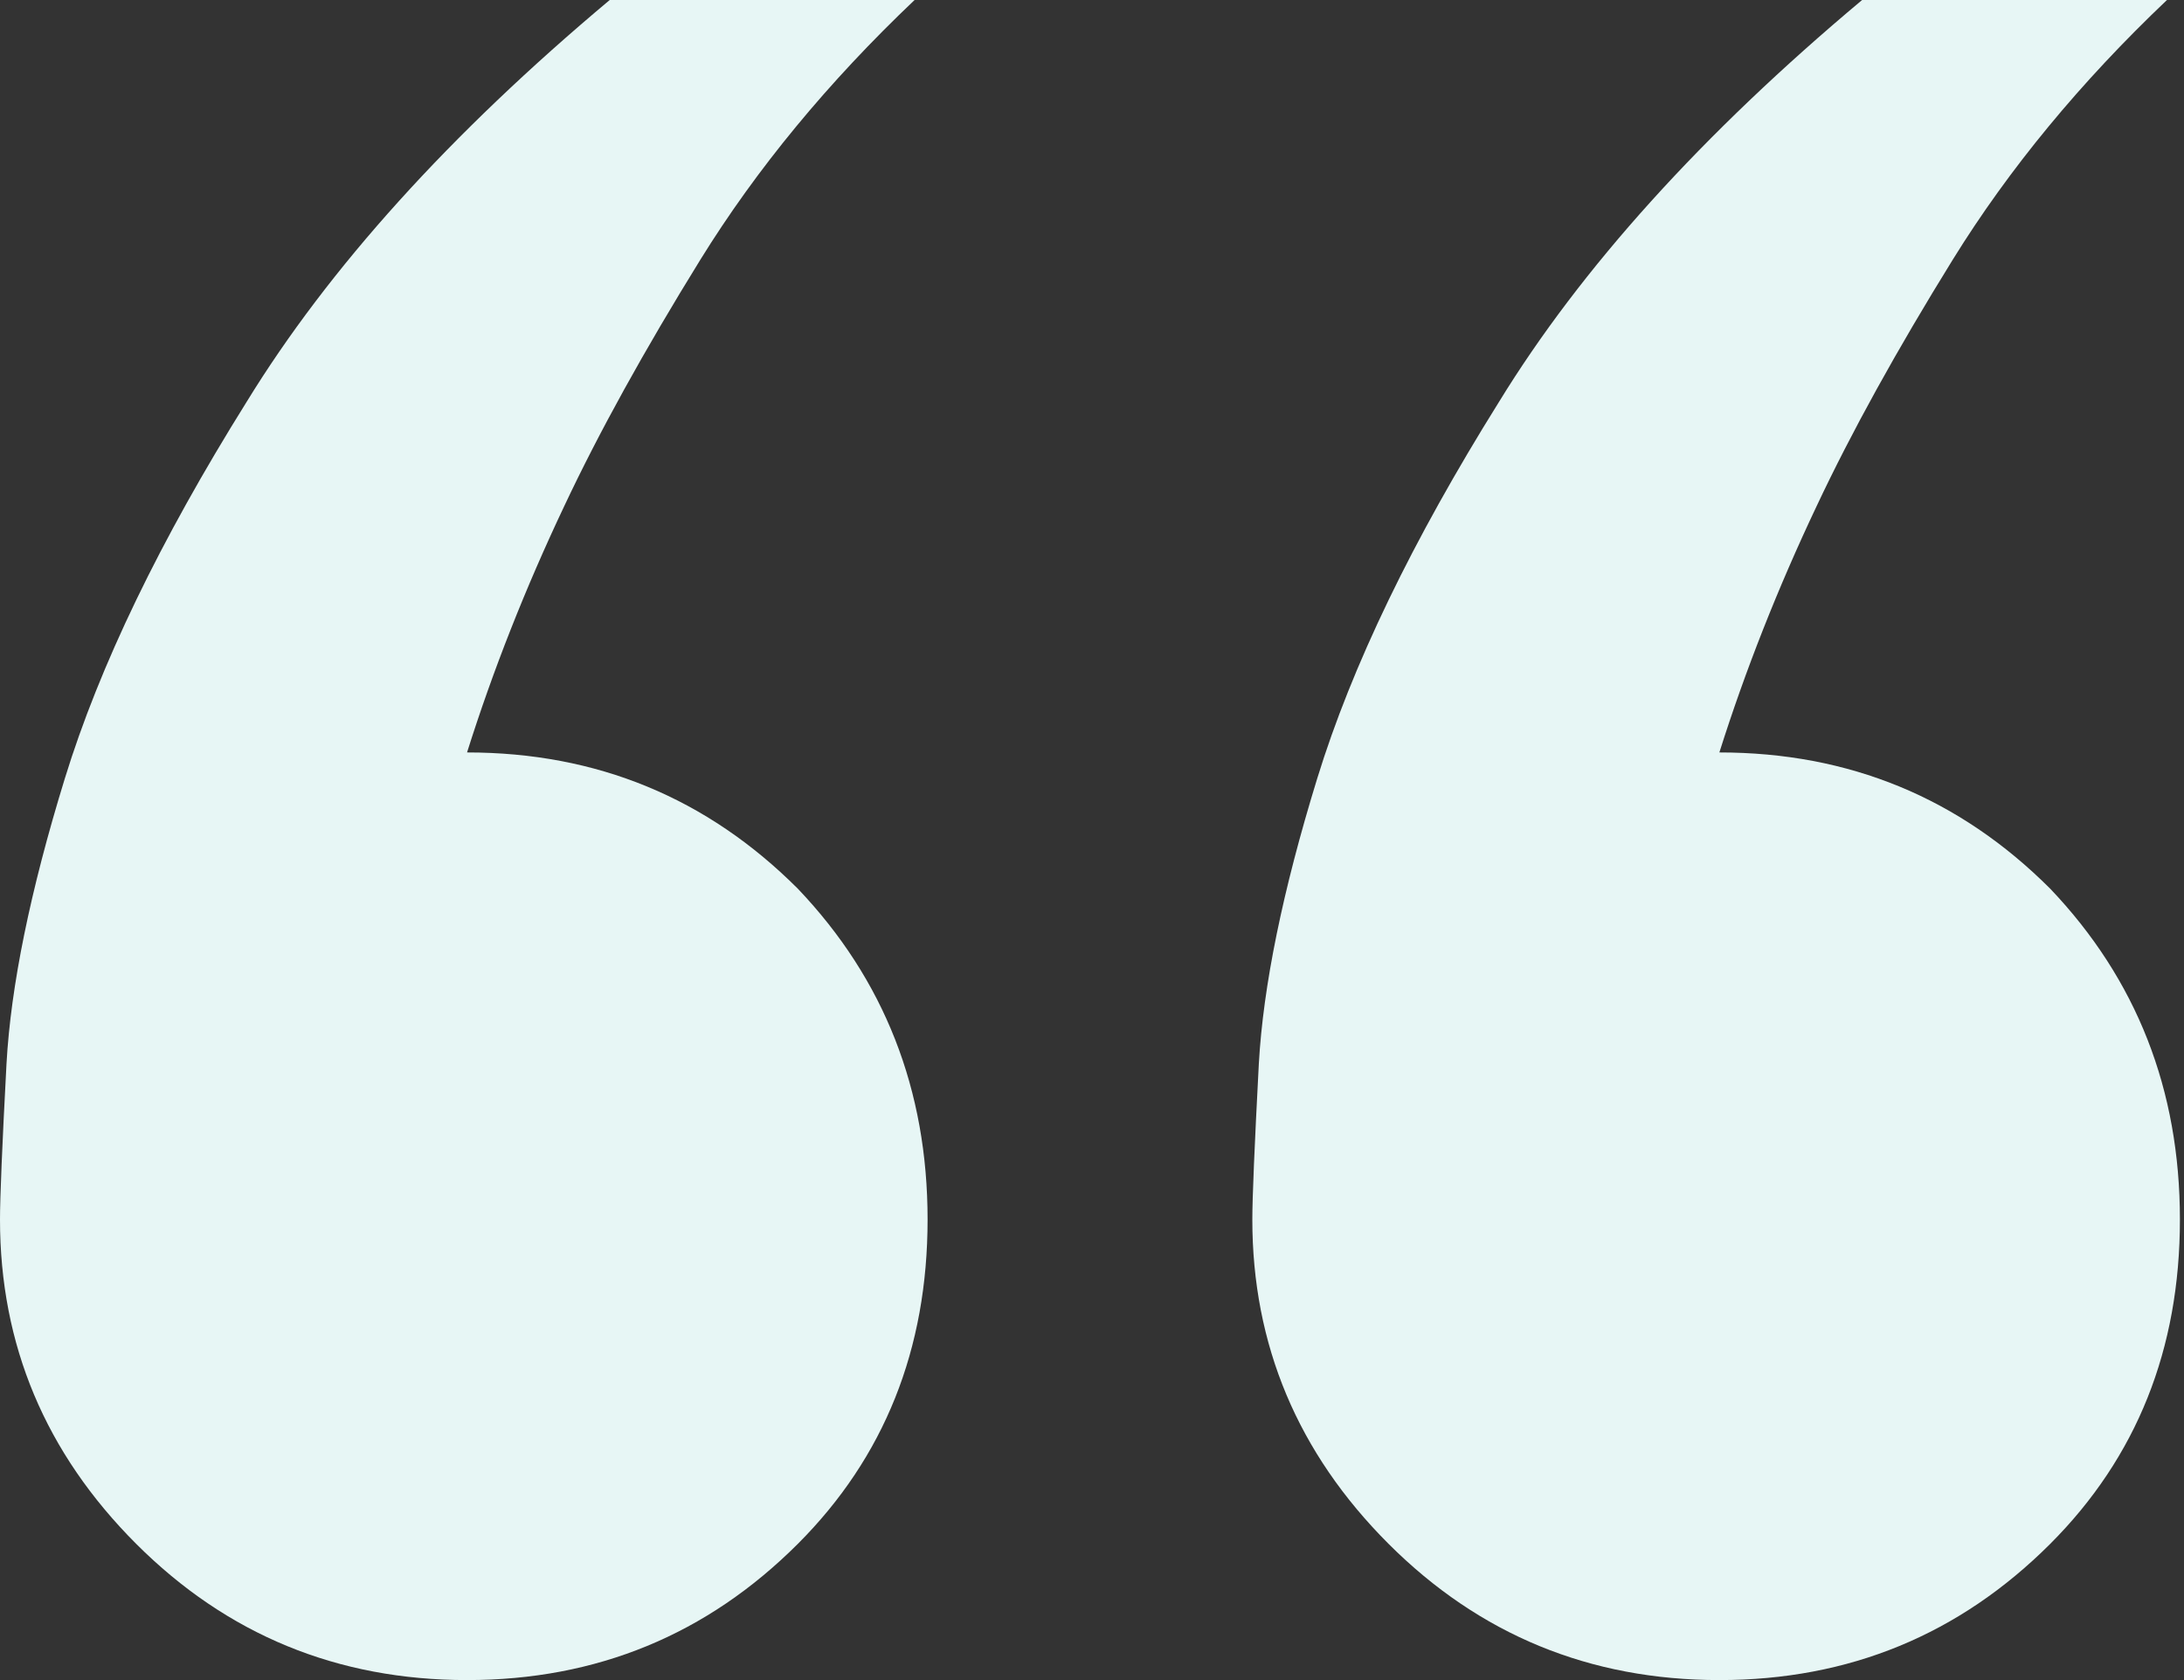
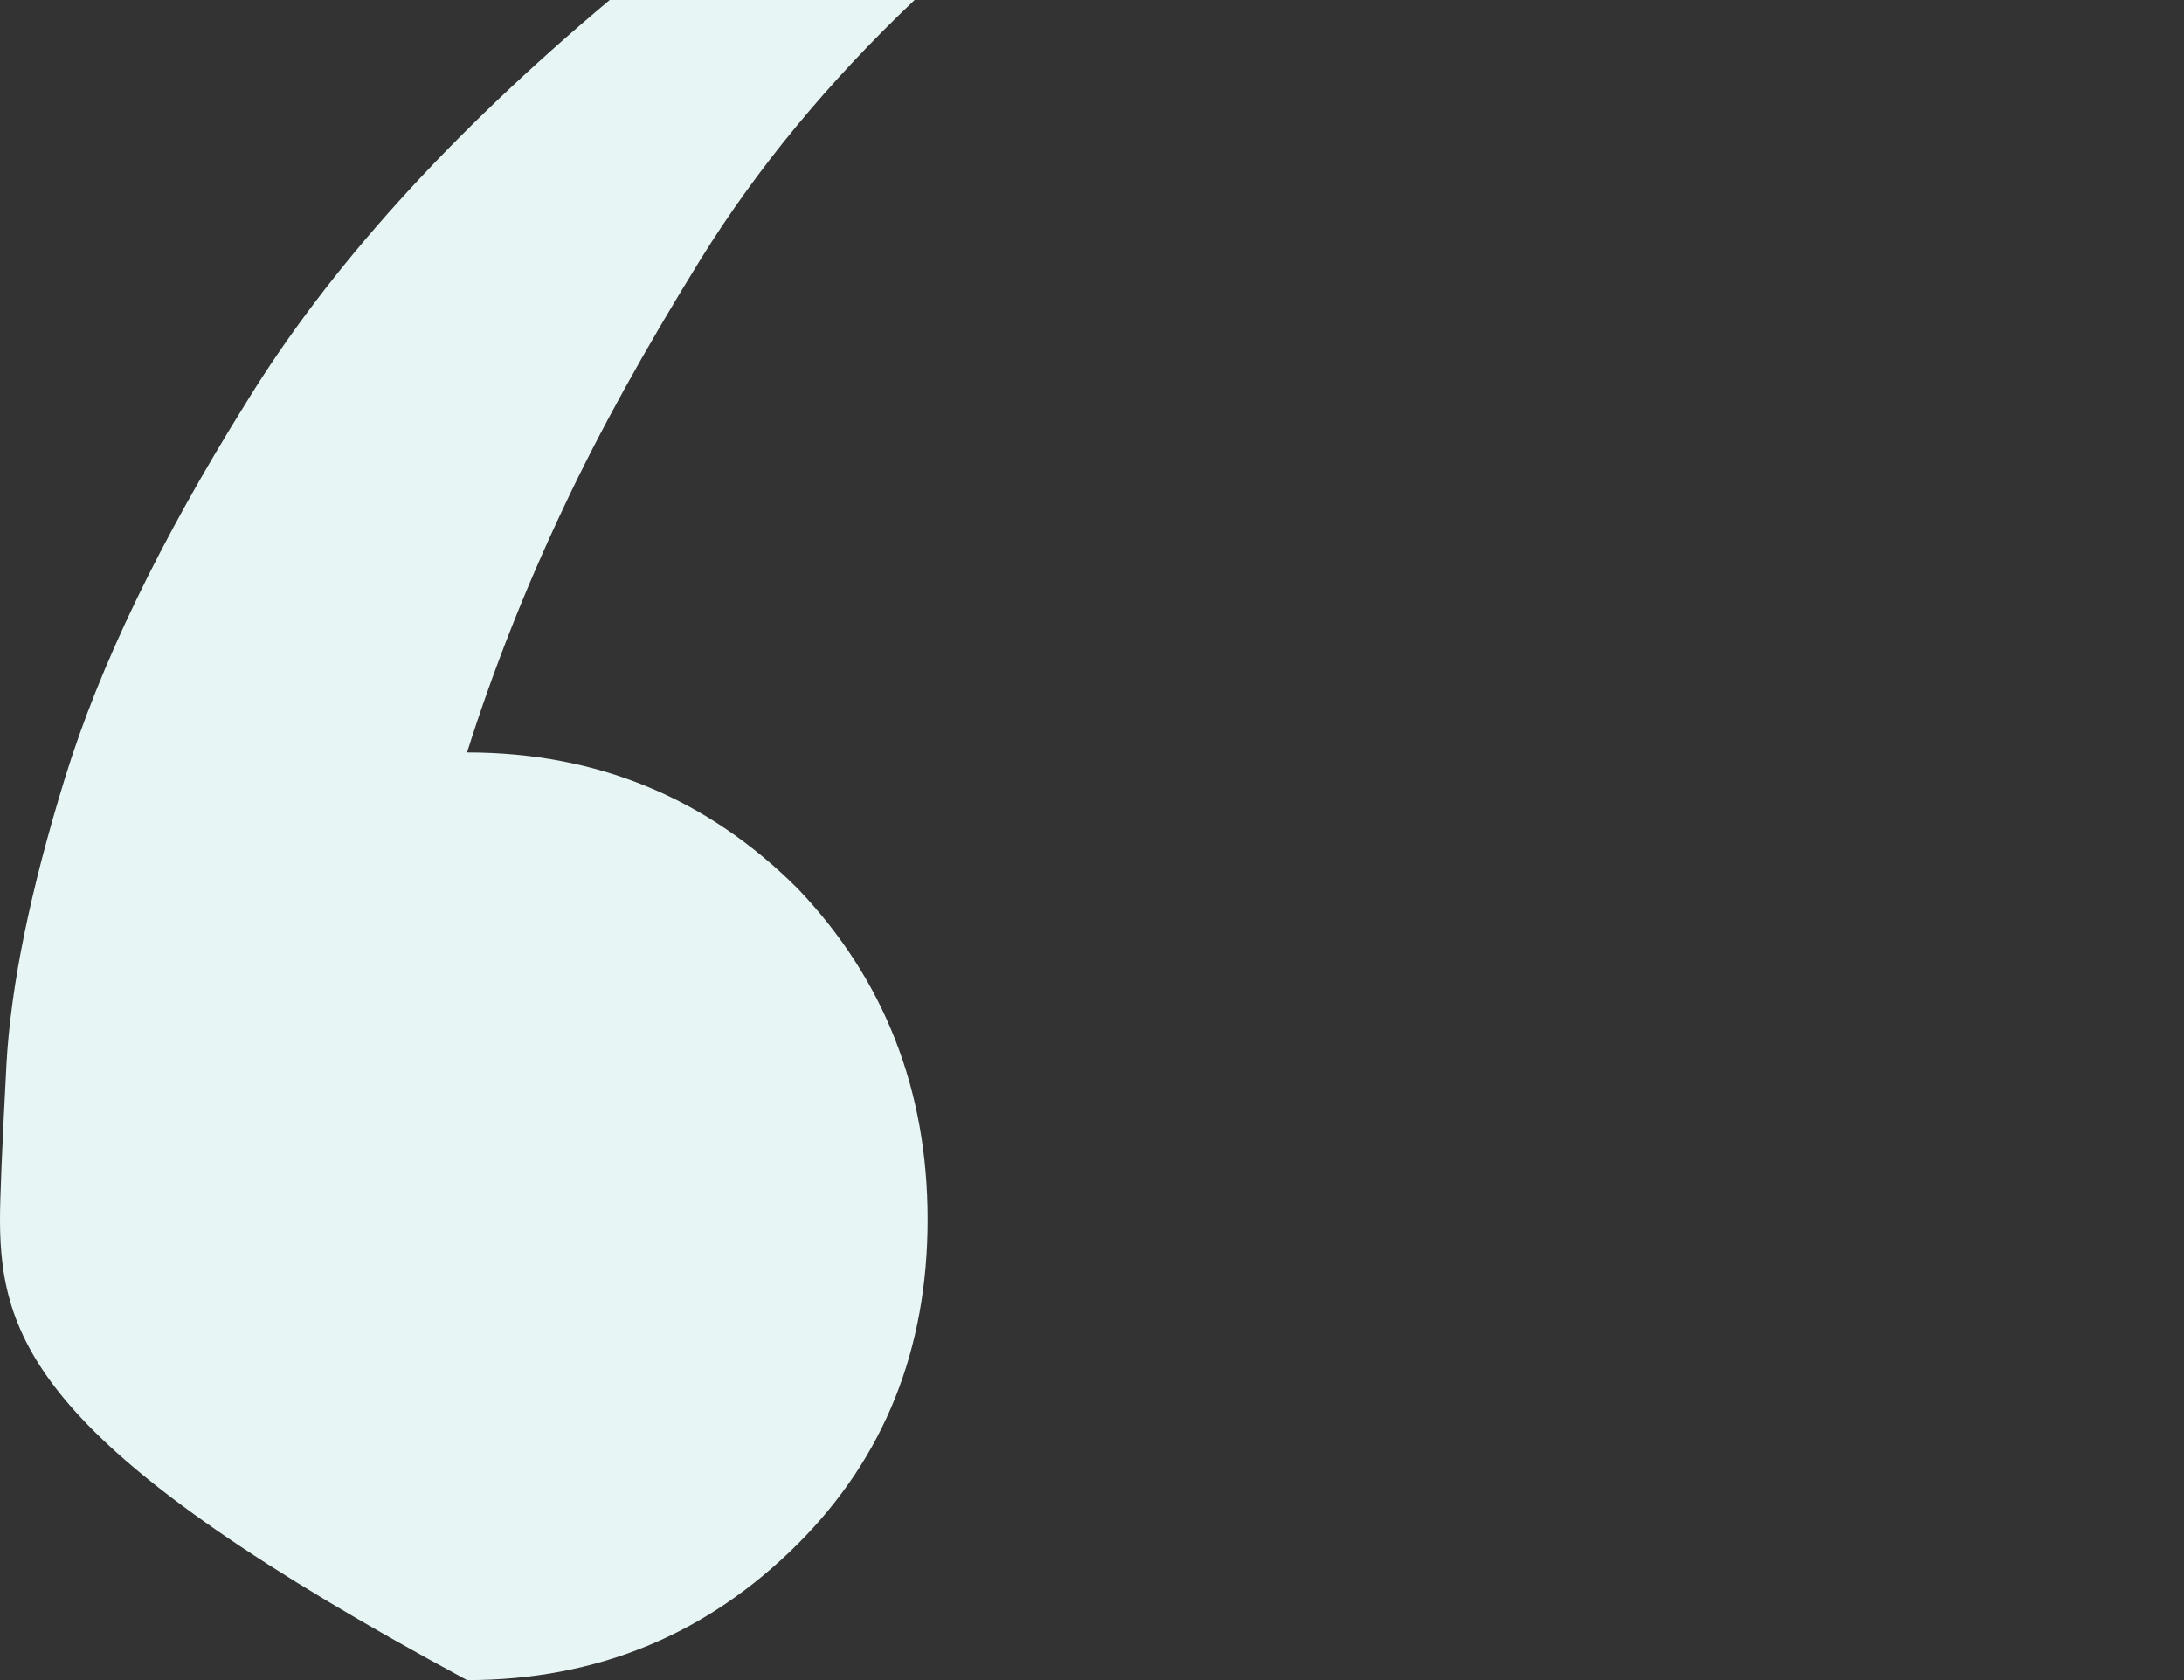
<svg xmlns="http://www.w3.org/2000/svg" width="39" height="30" viewBox="0 0 39 30" fill="none">
  <rect x="0" y="0" width="39" height="30" fill="#333333" stroke="none" />
-   <path d="M8.34 30C6.023 30 4.054 29.189 2.432 27.568C0.811 25.946 -0 24.015 -0 21.776C-0 21.39 0.038 20.463 0.116 18.996C0.193 17.606 0.54 15.907 1.158 13.9C1.776 11.892 2.857 9.653 4.401 7.181C5.869 4.788 8.031 2.394 10.888 0H16.332C14.787 1.467 13.513 3.012 12.509 4.633C11.506 6.255 10.695 7.722 10.077 9.035C9.382 10.502 8.803 11.969 8.34 13.436C10.656 13.436 12.625 14.247 14.247 15.869C15.791 17.49 16.564 19.459 16.564 21.776C16.564 24.093 15.791 26.023 14.247 27.568C12.625 29.189 10.656 30 8.34 30Z" fill="#E7F6F5" />
-   <path d="M30.703 30C28.387 30 26.418 29.189 24.796 27.568C23.174 25.946 22.363 24.015 22.363 21.776C22.363 21.39 22.402 20.463 22.479 18.996C22.557 17.606 22.904 15.907 23.522 13.9C24.14 11.892 25.221 9.653 26.765 7.181C28.232 4.788 30.394 2.394 33.252 0H38.696C37.151 1.467 35.877 3.012 34.873 4.633C33.869 6.255 33.059 7.722 32.441 9.035C31.746 10.502 31.167 11.969 30.703 13.436C33.02 13.436 34.989 14.247 36.611 15.869C38.155 17.49 38.927 19.459 38.927 21.776C38.927 24.093 38.155 26.023 36.611 27.568C34.989 29.189 33.02 30 30.703 30Z" fill="#E7F6F5" />
+   <path d="M8.34 30C0.811 25.946 -0 24.015 -0 21.776C-0 21.39 0.038 20.463 0.116 18.996C0.193 17.606 0.54 15.907 1.158 13.9C1.776 11.892 2.857 9.653 4.401 7.181C5.869 4.788 8.031 2.394 10.888 0H16.332C14.787 1.467 13.513 3.012 12.509 4.633C11.506 6.255 10.695 7.722 10.077 9.035C9.382 10.502 8.803 11.969 8.34 13.436C10.656 13.436 12.625 14.247 14.247 15.869C15.791 17.49 16.564 19.459 16.564 21.776C16.564 24.093 15.791 26.023 14.247 27.568C12.625 29.189 10.656 30 8.34 30Z" fill="#E7F6F5" />
</svg>